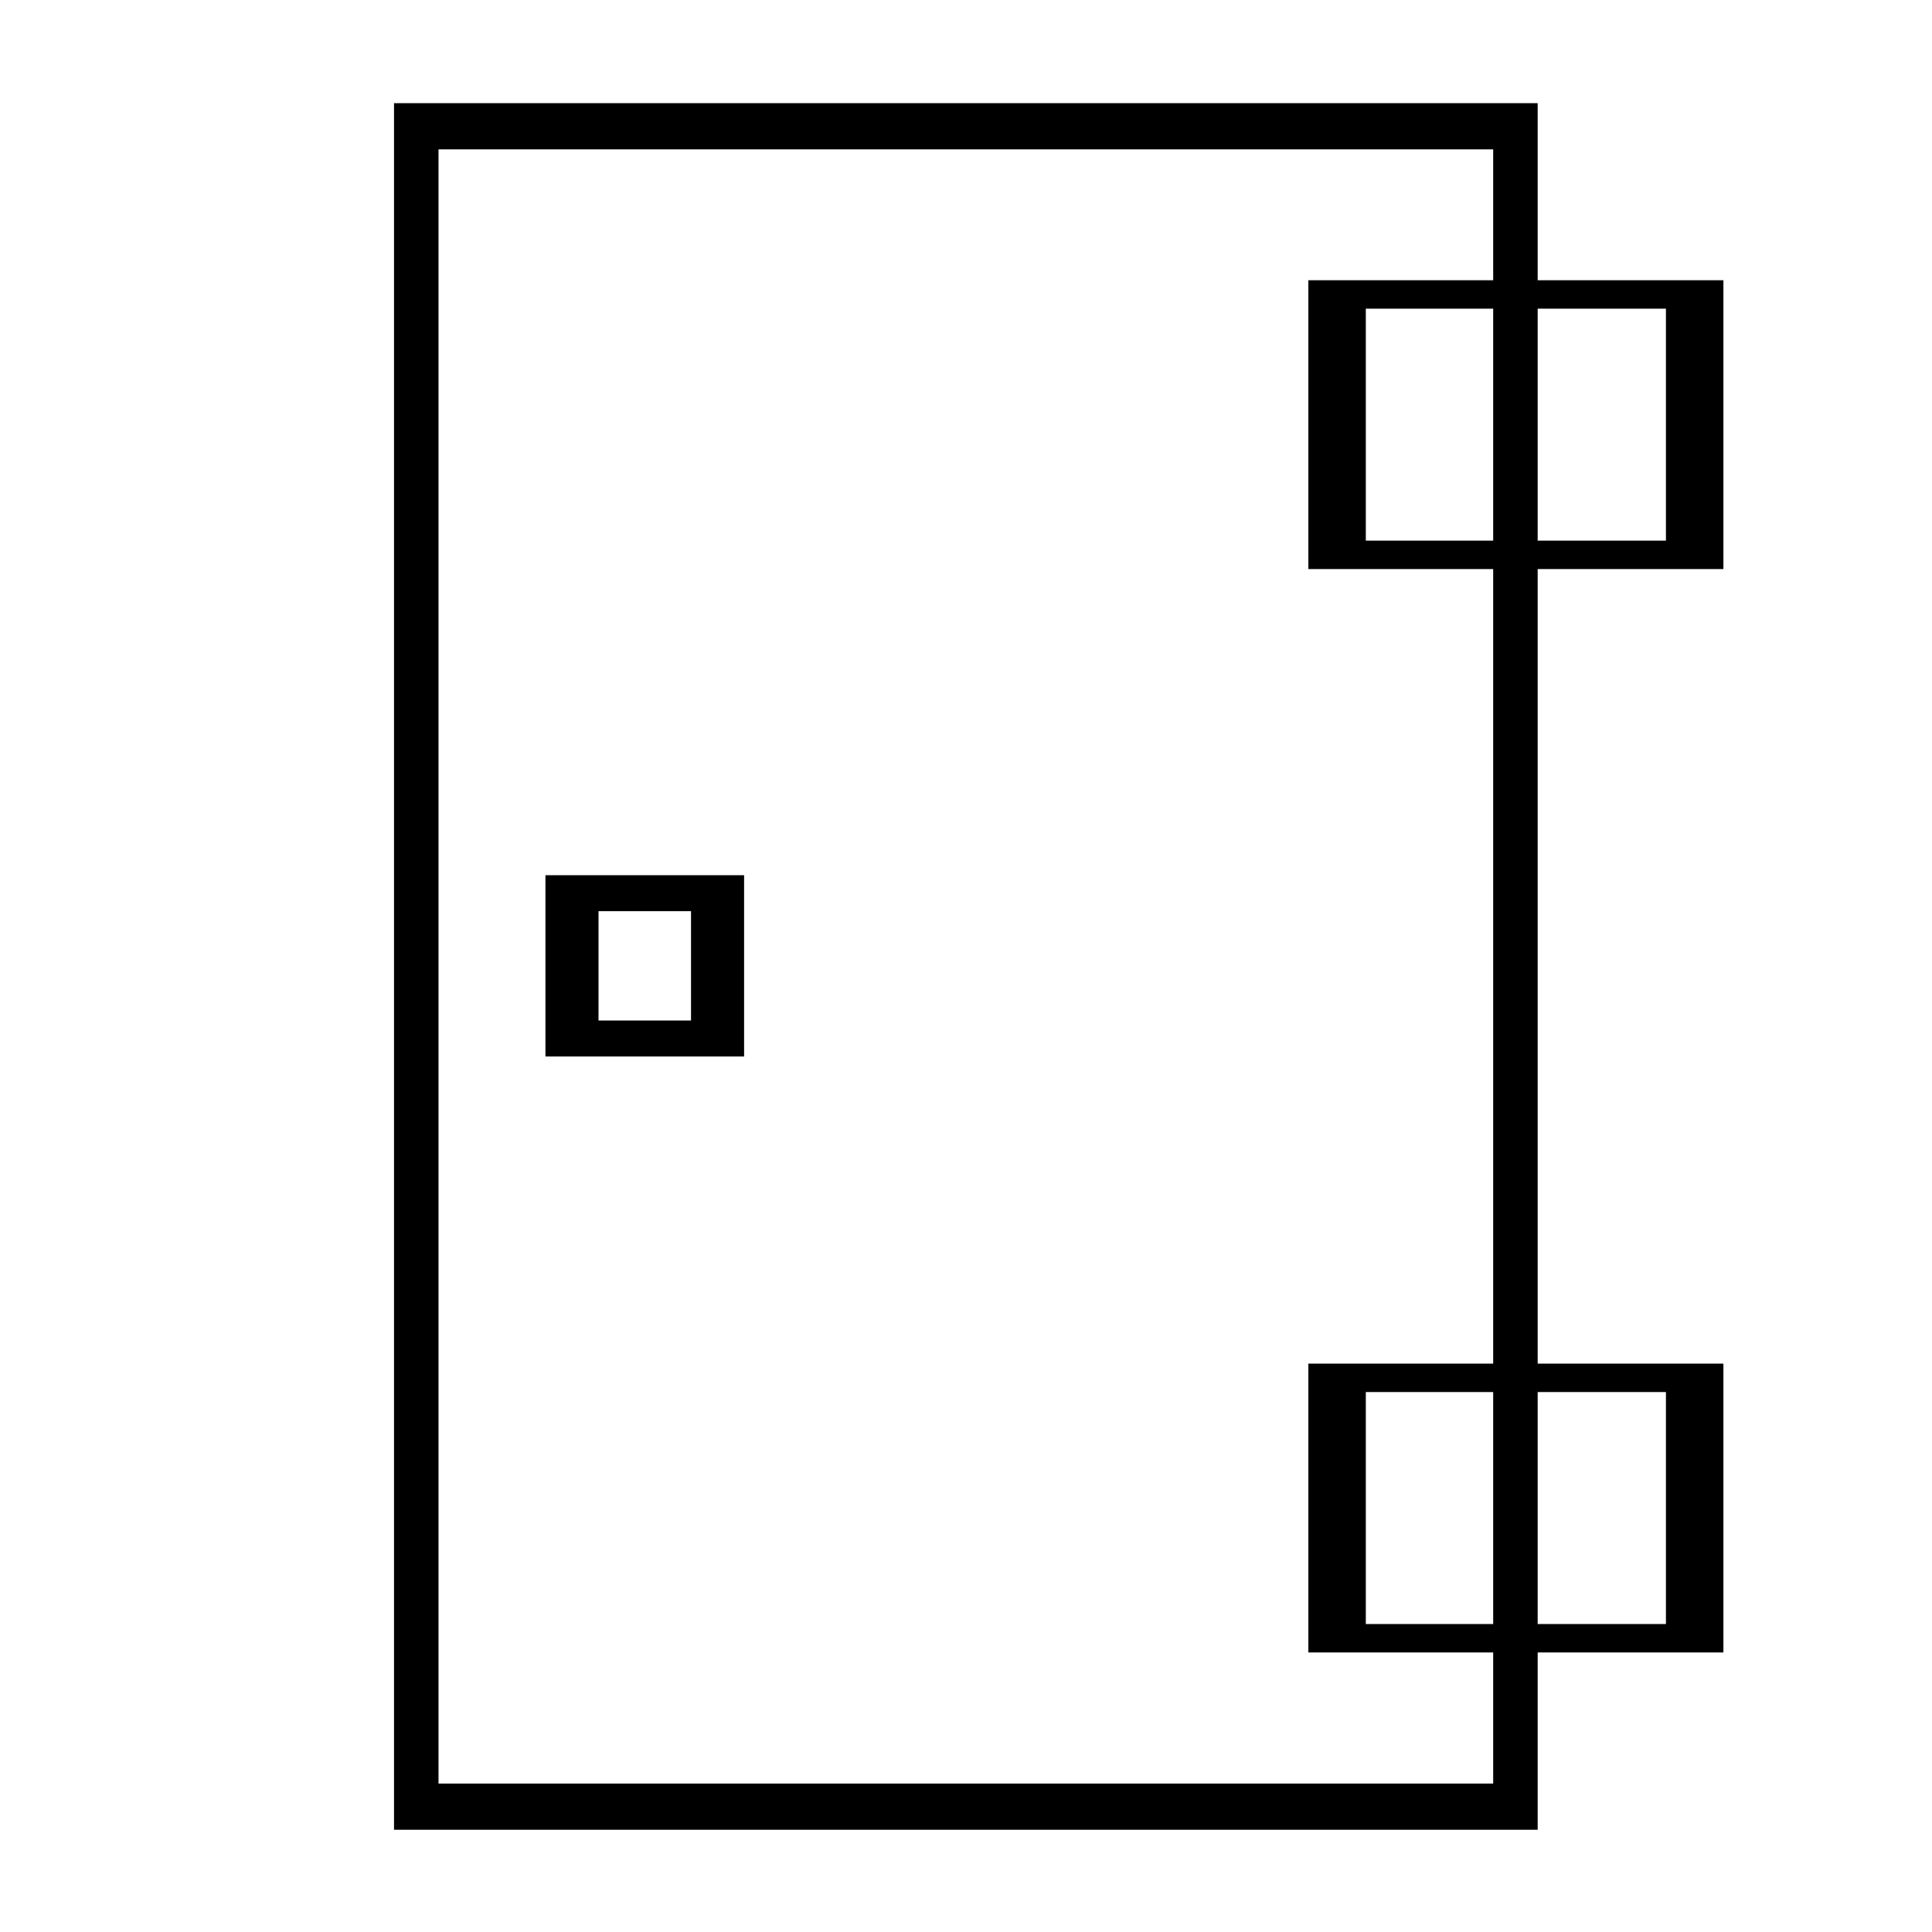
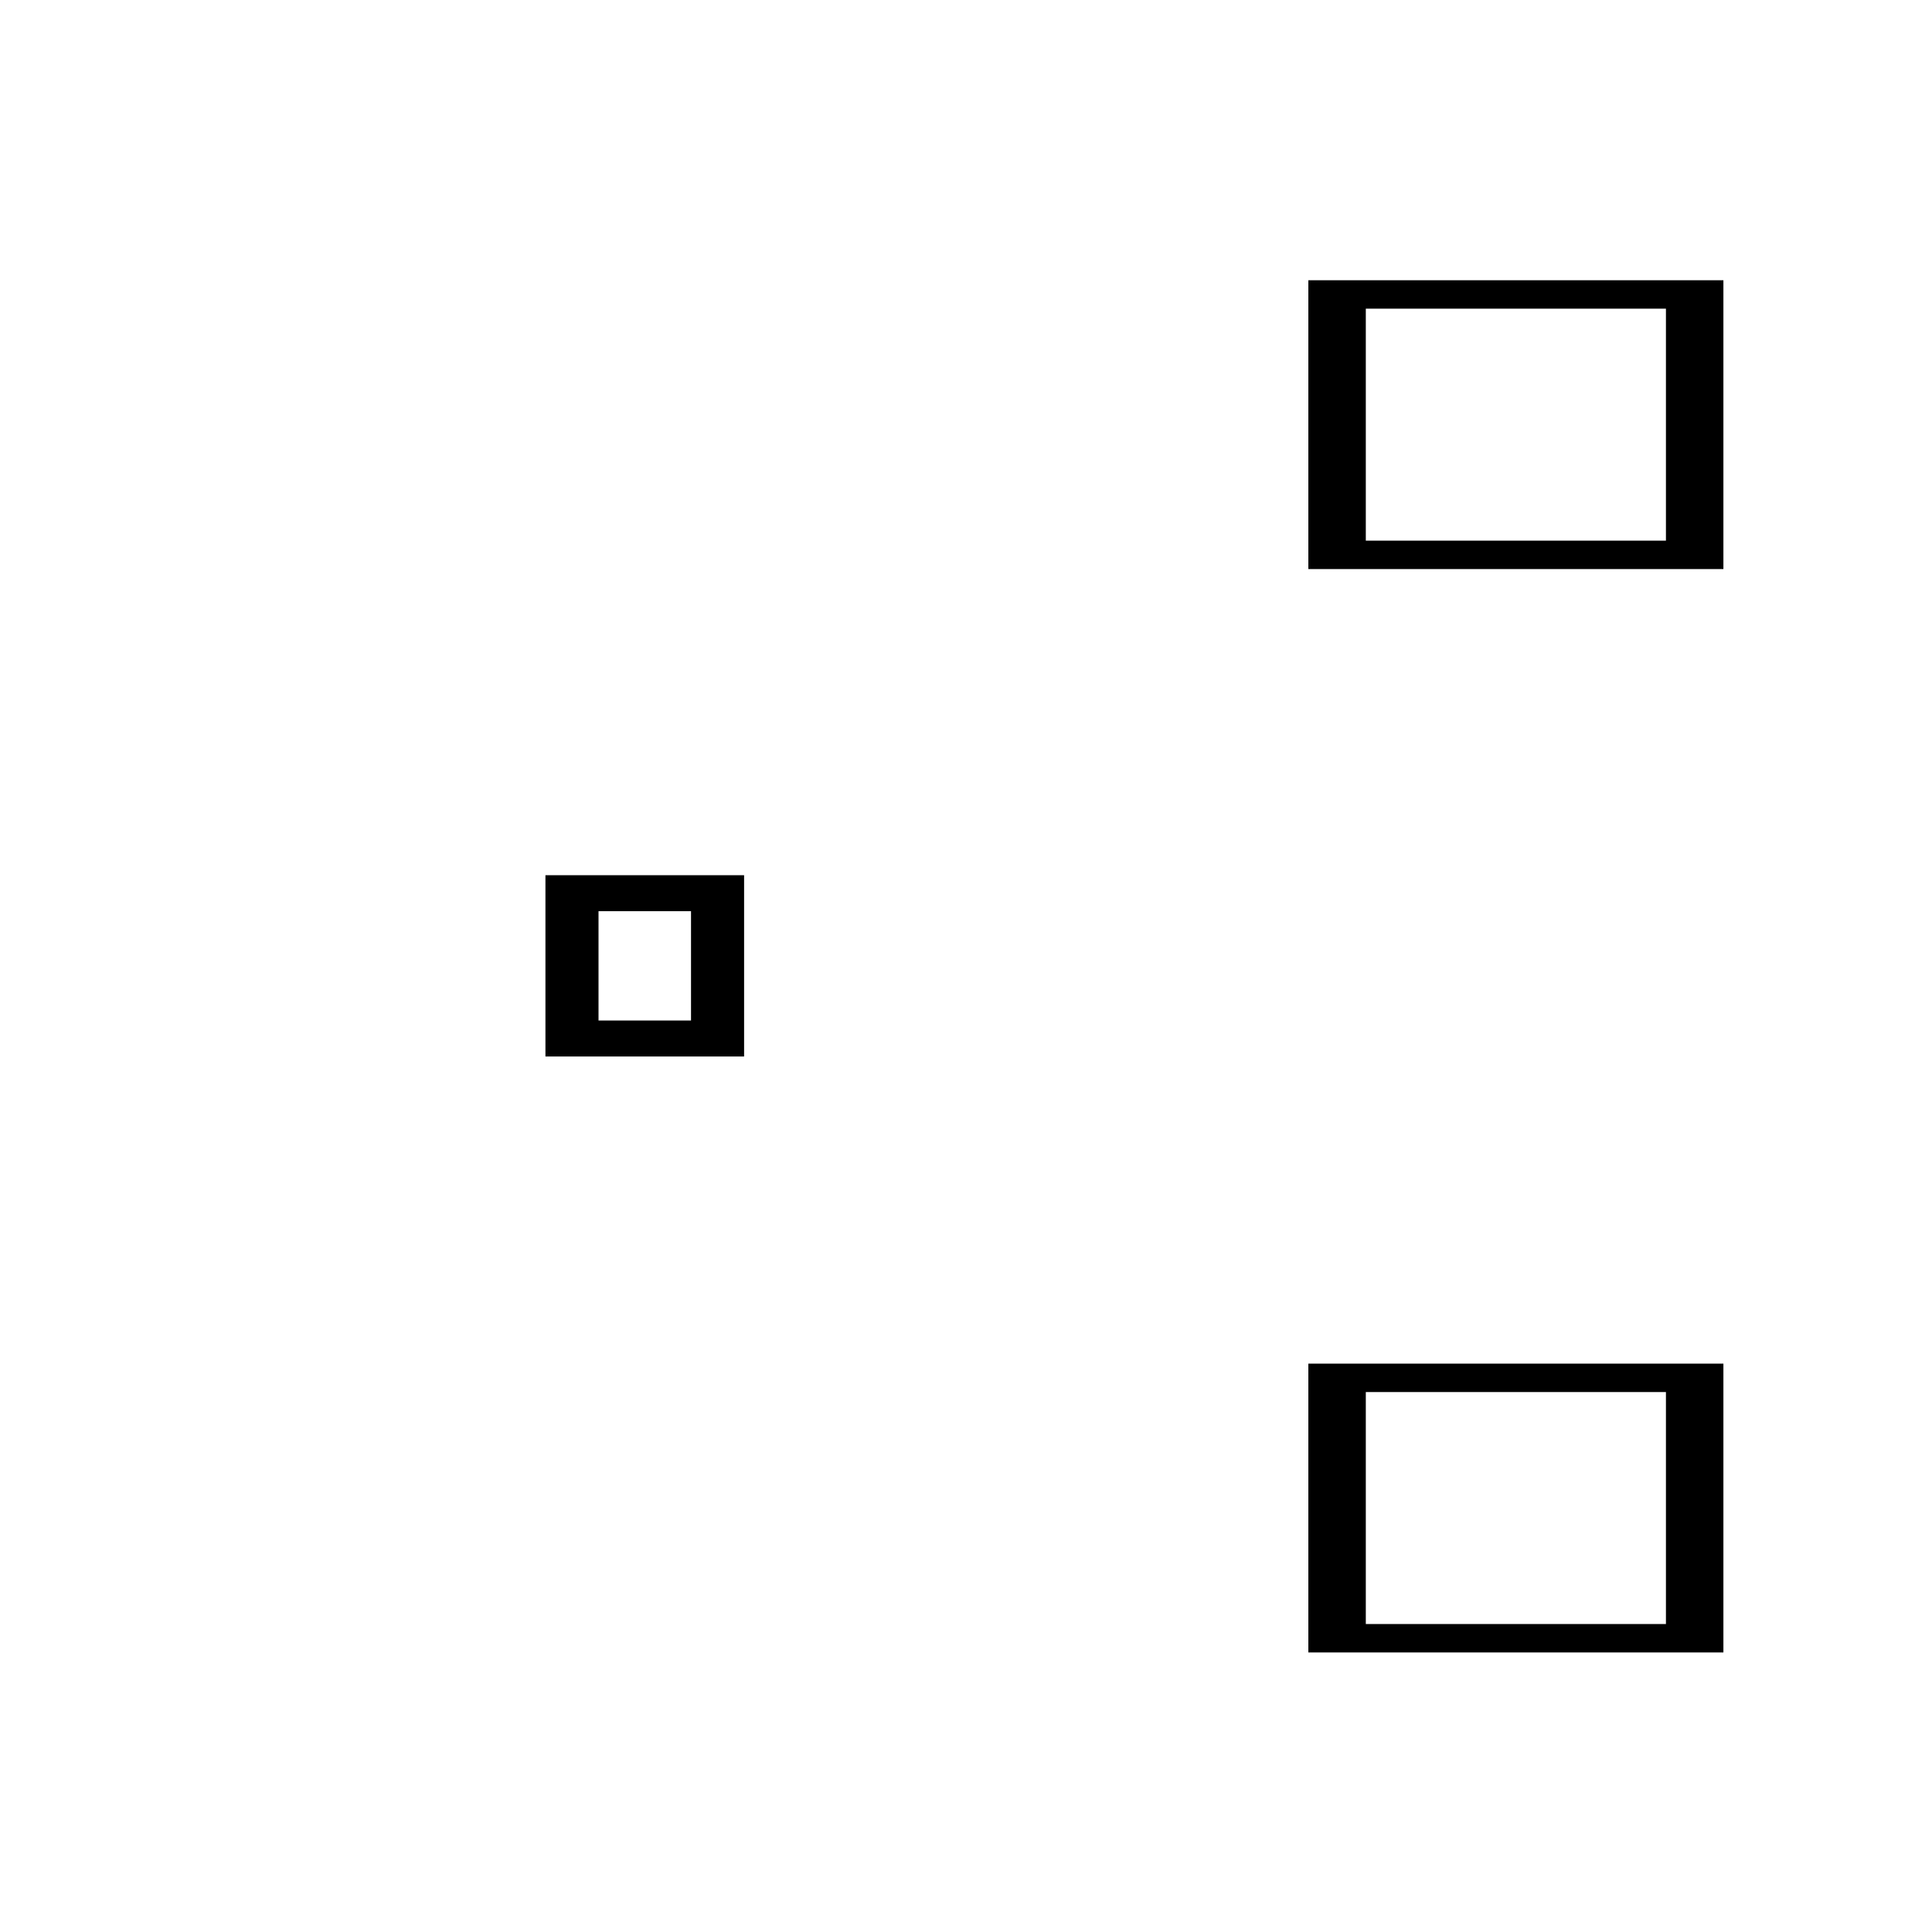
<svg xmlns="http://www.w3.org/2000/svg" width="100%" height="100%" viewBox="0 0 426 426" version="1.1" xml:space="preserve" style="fill-rule:evenodd;clip-rule:evenodd;stroke-miterlimit:1.5;">
  <g transform="translate(426,0) scale(-1,1)">
    <g transform="matrix(1.125,0,0,1.168,5.823,-28.743)">
-       <rect x="76.471" y="48.446" width="215.433" height="317.227" style="fill:none;stroke:black;stroke-width:8.72px;" />
-     </g>
+       </g>
    <g transform="matrix(0.366,0,0,0.181,24.342,56.158)">
      <rect x="76.471" y="48.446" width="215.433" height="317.227" style="fill:none;stroke:black;stroke-width:34.62px;" />
    </g>
    <g transform="matrix(0.149,0,0,0.101,256.387,192.054)">
      <rect x="76.471" y="48.446" width="215.433" height="317.227" style="fill:none;stroke:black;stroke-width:78.54px;" />
    </g>
    <g transform="matrix(0.366,0,0,0.181,24.342,295.041)">
      <rect x="76.471" y="48.446" width="215.433" height="317.227" style="fill:none;stroke:black;stroke-width:34.62px;" />
    </g>
  </g>
</svg>